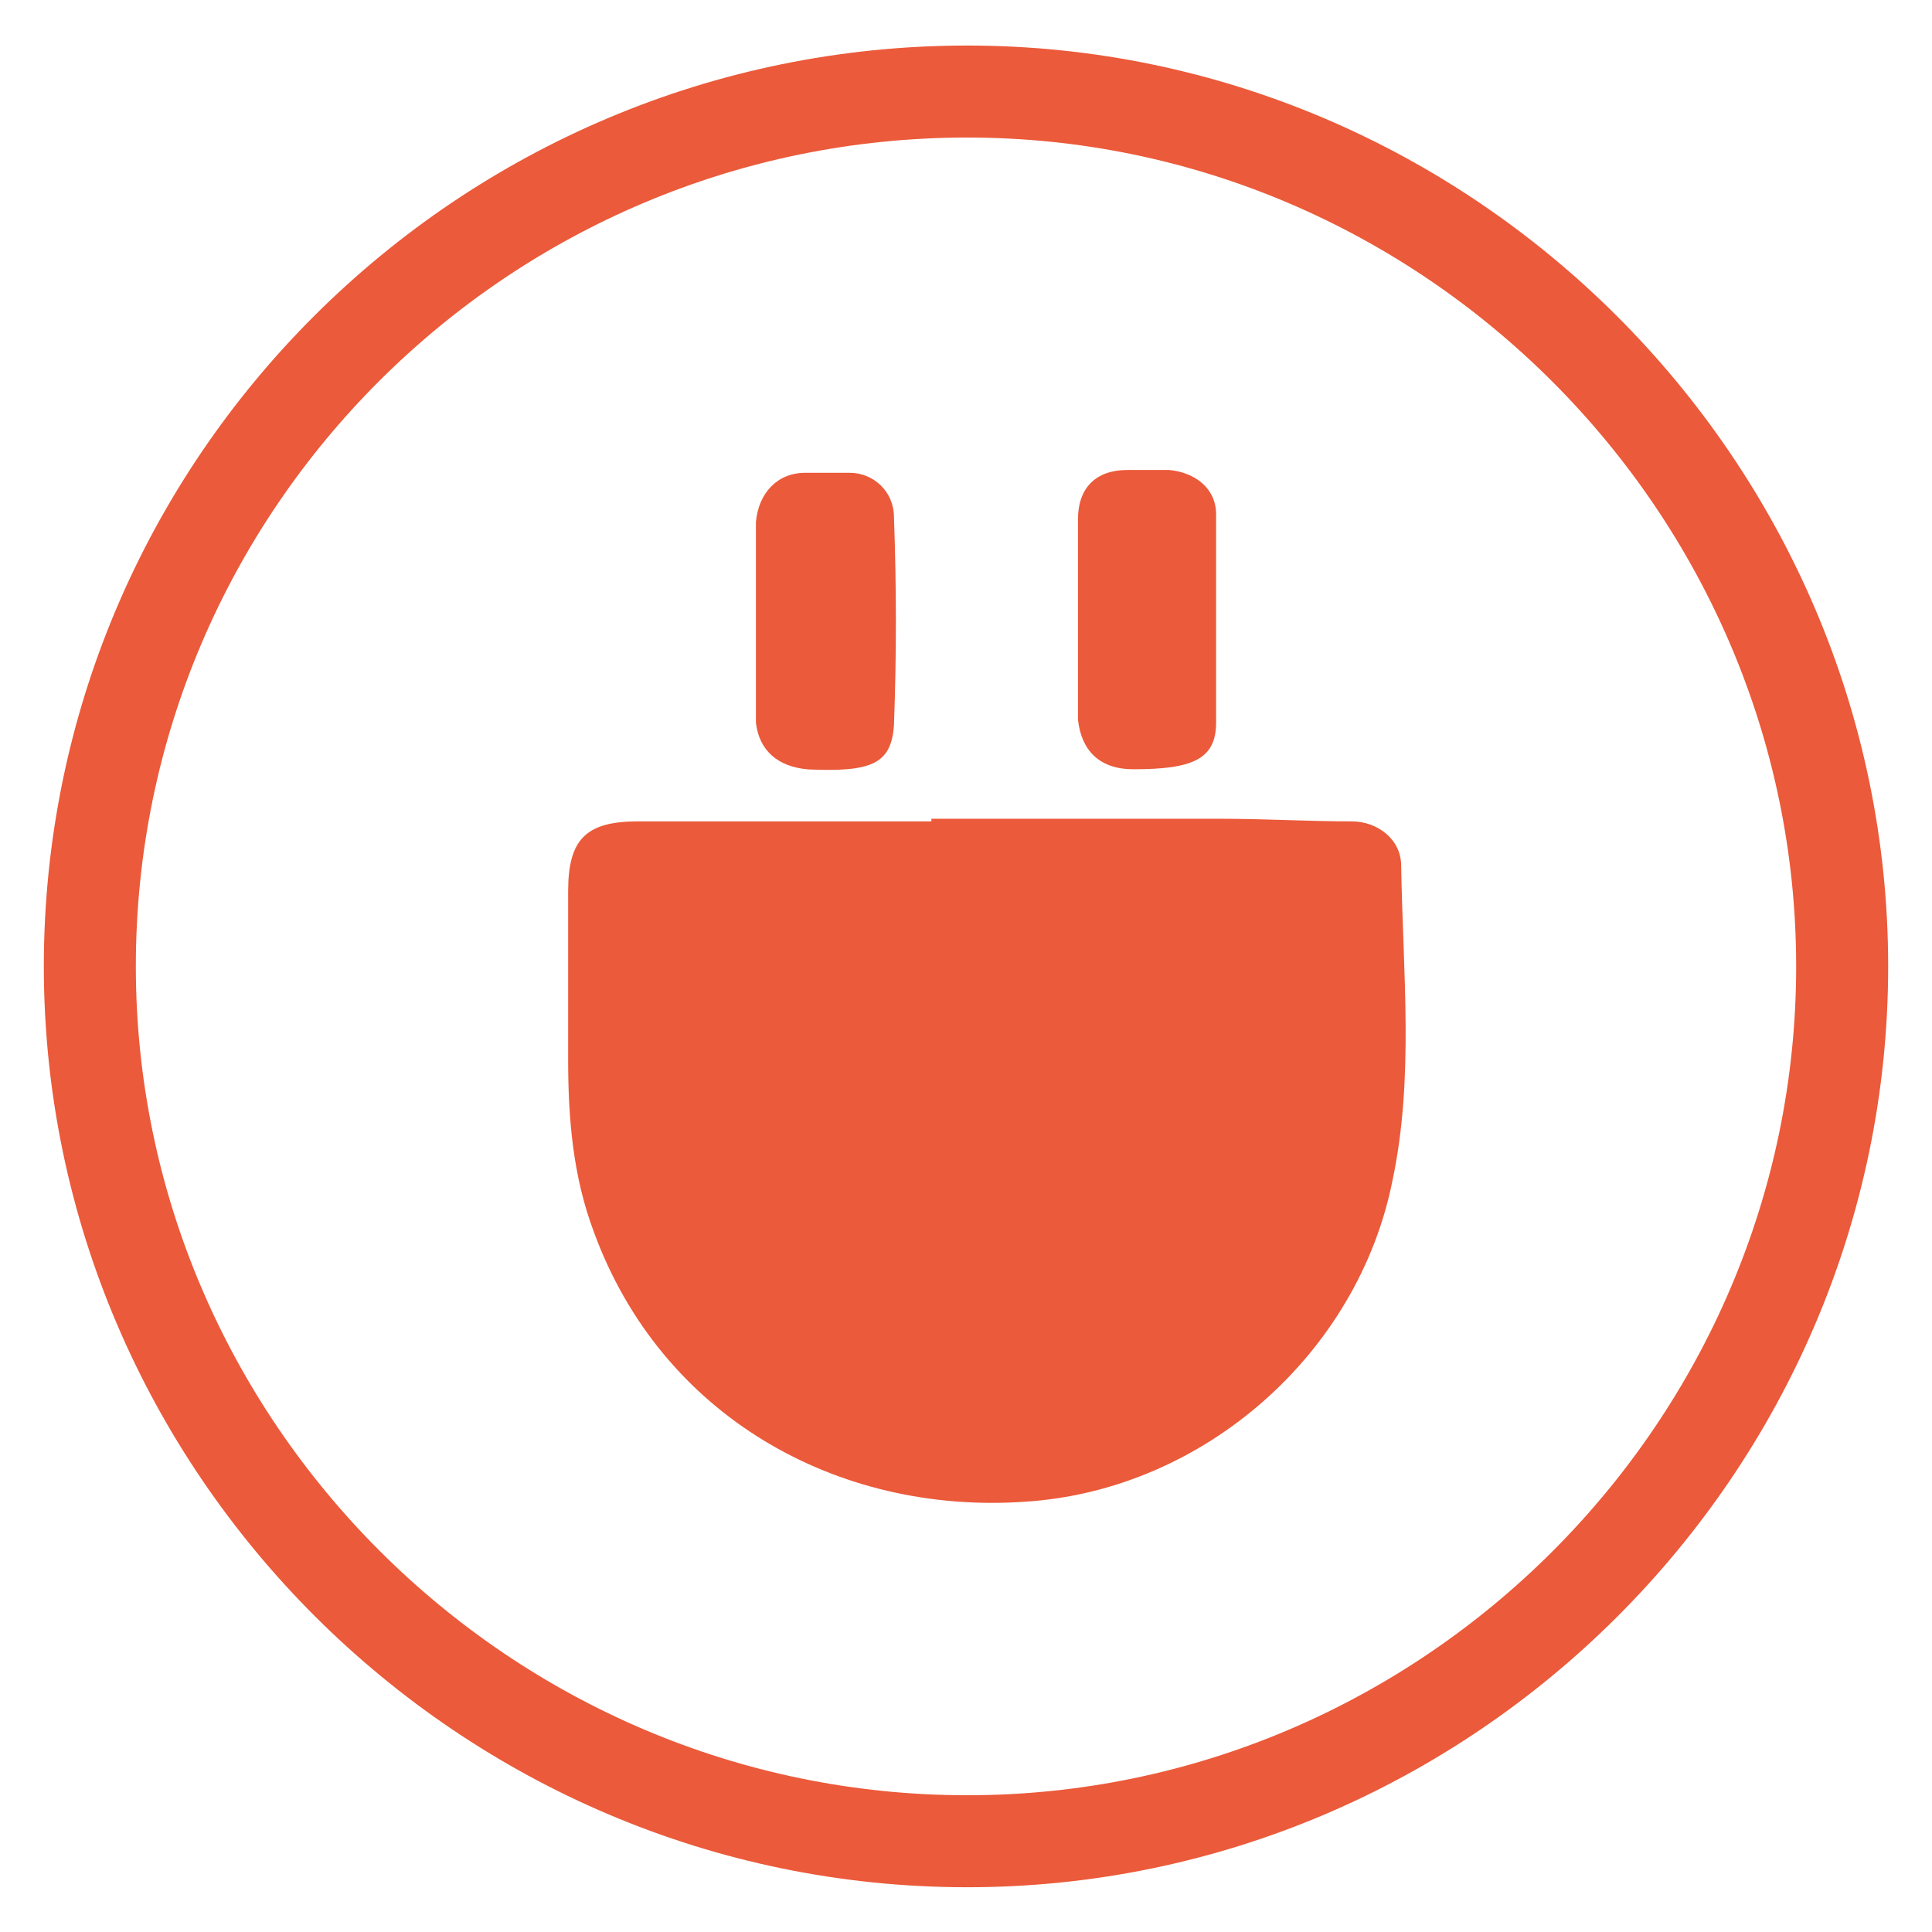
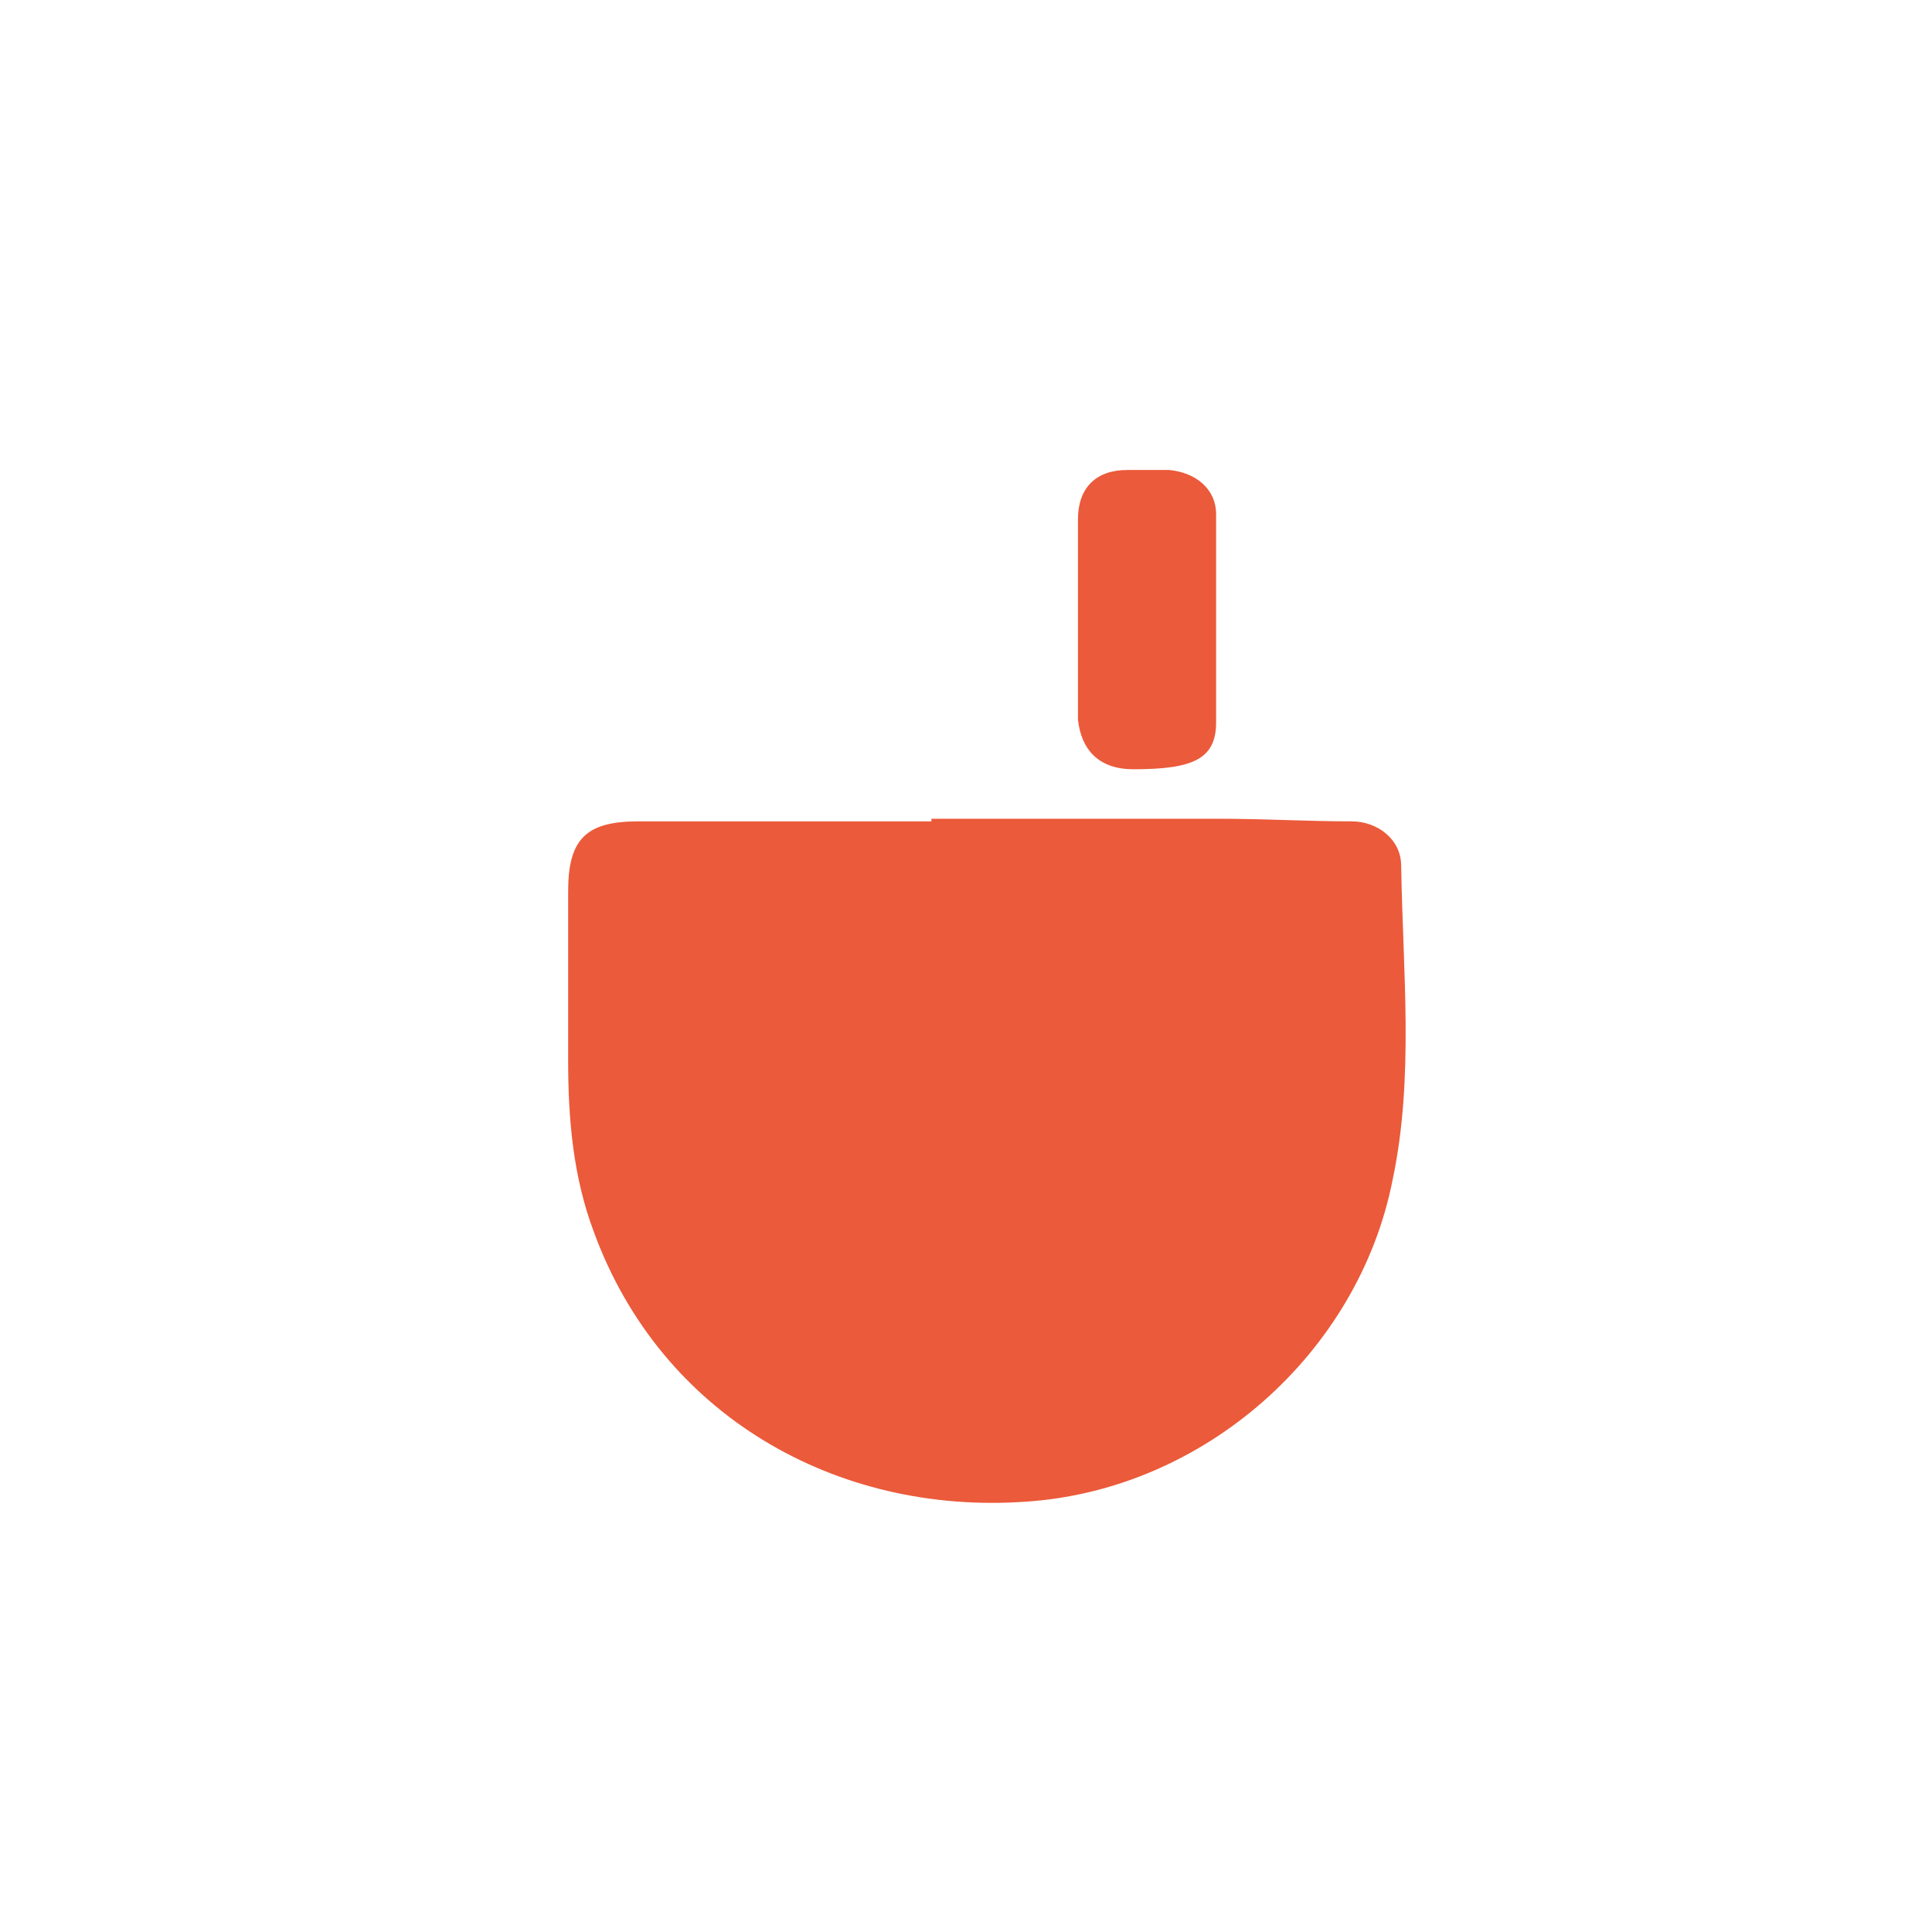
<svg xmlns="http://www.w3.org/2000/svg" width="42" height="42" viewBox="0 0 42 42" fill="none">
-   <path d="M21.028 40.027C10.535 40.027 1.953 31.444 1.953 21.008C1.953 10.515 10.516 1.99 21.028 1.99C31.464 1.99 40.047 10.572 40.047 21.008C40.047 31.463 31.464 40.027 21.028 40.027Z" stroke="#EB5A3A" stroke-width="2" stroke-miterlimit="10" />
  <path d="M30.276 25.64C29.535 29.422 26.162 32.406 22.269 32.647C18.208 32.925 14.371 30.793 12.906 26.77C12.461 25.583 12.351 24.342 12.351 23.044C12.351 21.803 12.351 20.616 12.351 19.375C12.351 18.244 12.739 17.856 13.87 17.856C16.02 17.856 18.152 17.856 20.248 17.856C20.248 17.856 20.248 17.856 20.248 17.799C22.342 17.799 24.419 17.799 26.513 17.799C27.476 17.799 28.442 17.856 29.386 17.856C29.942 17.856 30.46 18.244 30.46 18.819C30.5 21.172 30.74 23.435 30.276 25.64Z" fill="#EB5A3A" />
-   <path d="M17.58 16.727C18.934 16.784 19.377 16.616 19.434 15.764C19.49 14.245 19.49 12.78 19.434 11.242C19.434 10.686 18.989 10.278 18.47 10.278C18.136 10.278 17.858 10.278 17.507 10.278C16.895 10.278 16.487 10.723 16.433 11.352C16.433 12.094 16.433 12.761 16.433 13.503C16.433 14.245 16.433 14.968 16.433 15.71C16.504 16.32 16.911 16.673 17.58 16.727Z" fill="#EB5A3A" />
  <path d="M24.64 16.723C25.938 16.723 26.437 16.501 26.437 15.703C26.437 14.184 26.437 12.719 26.437 11.181C26.437 10.625 25.992 10.272 25.417 10.217C25.139 10.217 24.805 10.217 24.508 10.217C23.823 10.217 23.434 10.606 23.434 11.291C23.434 11.977 23.434 12.7 23.434 13.385C23.434 14.127 23.434 14.85 23.434 15.646C23.509 16.315 23.9 16.723 24.64 16.723Z" fill="#EB5A3A" />
</svg>